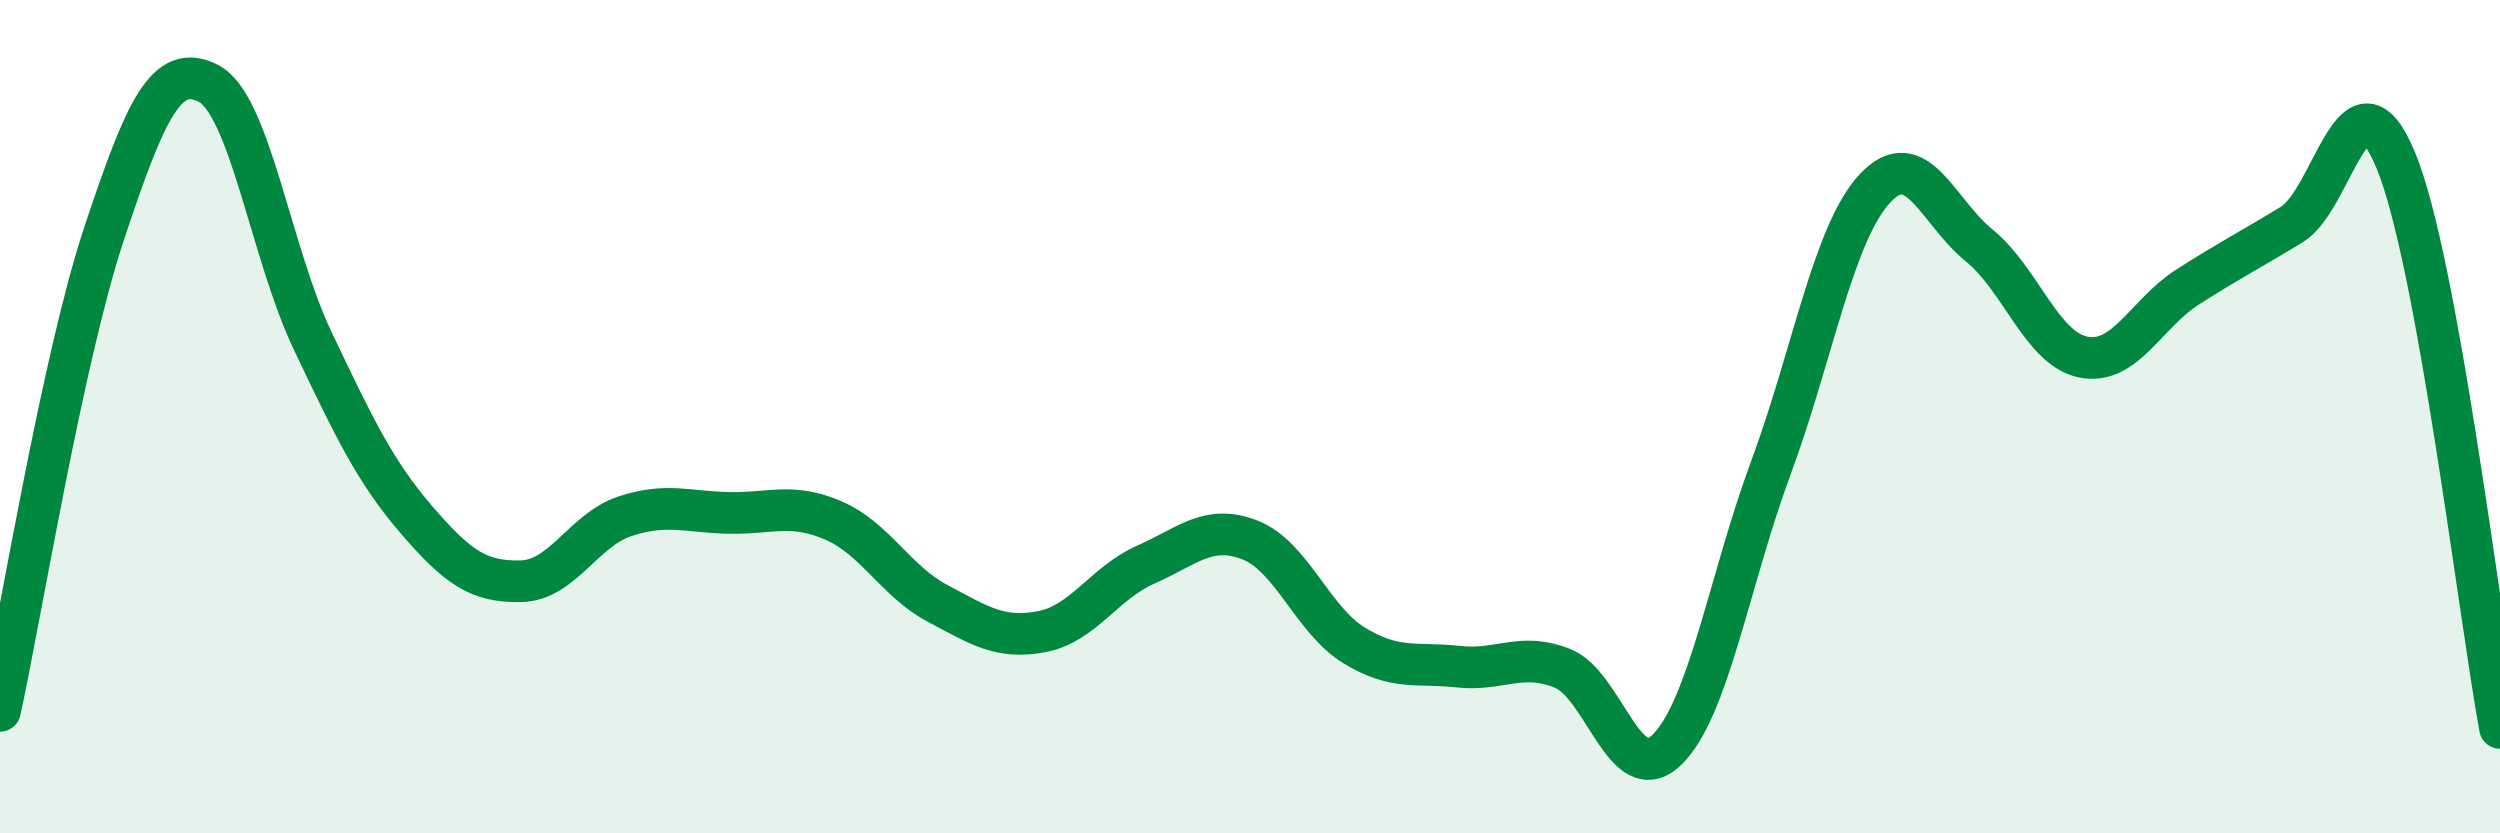
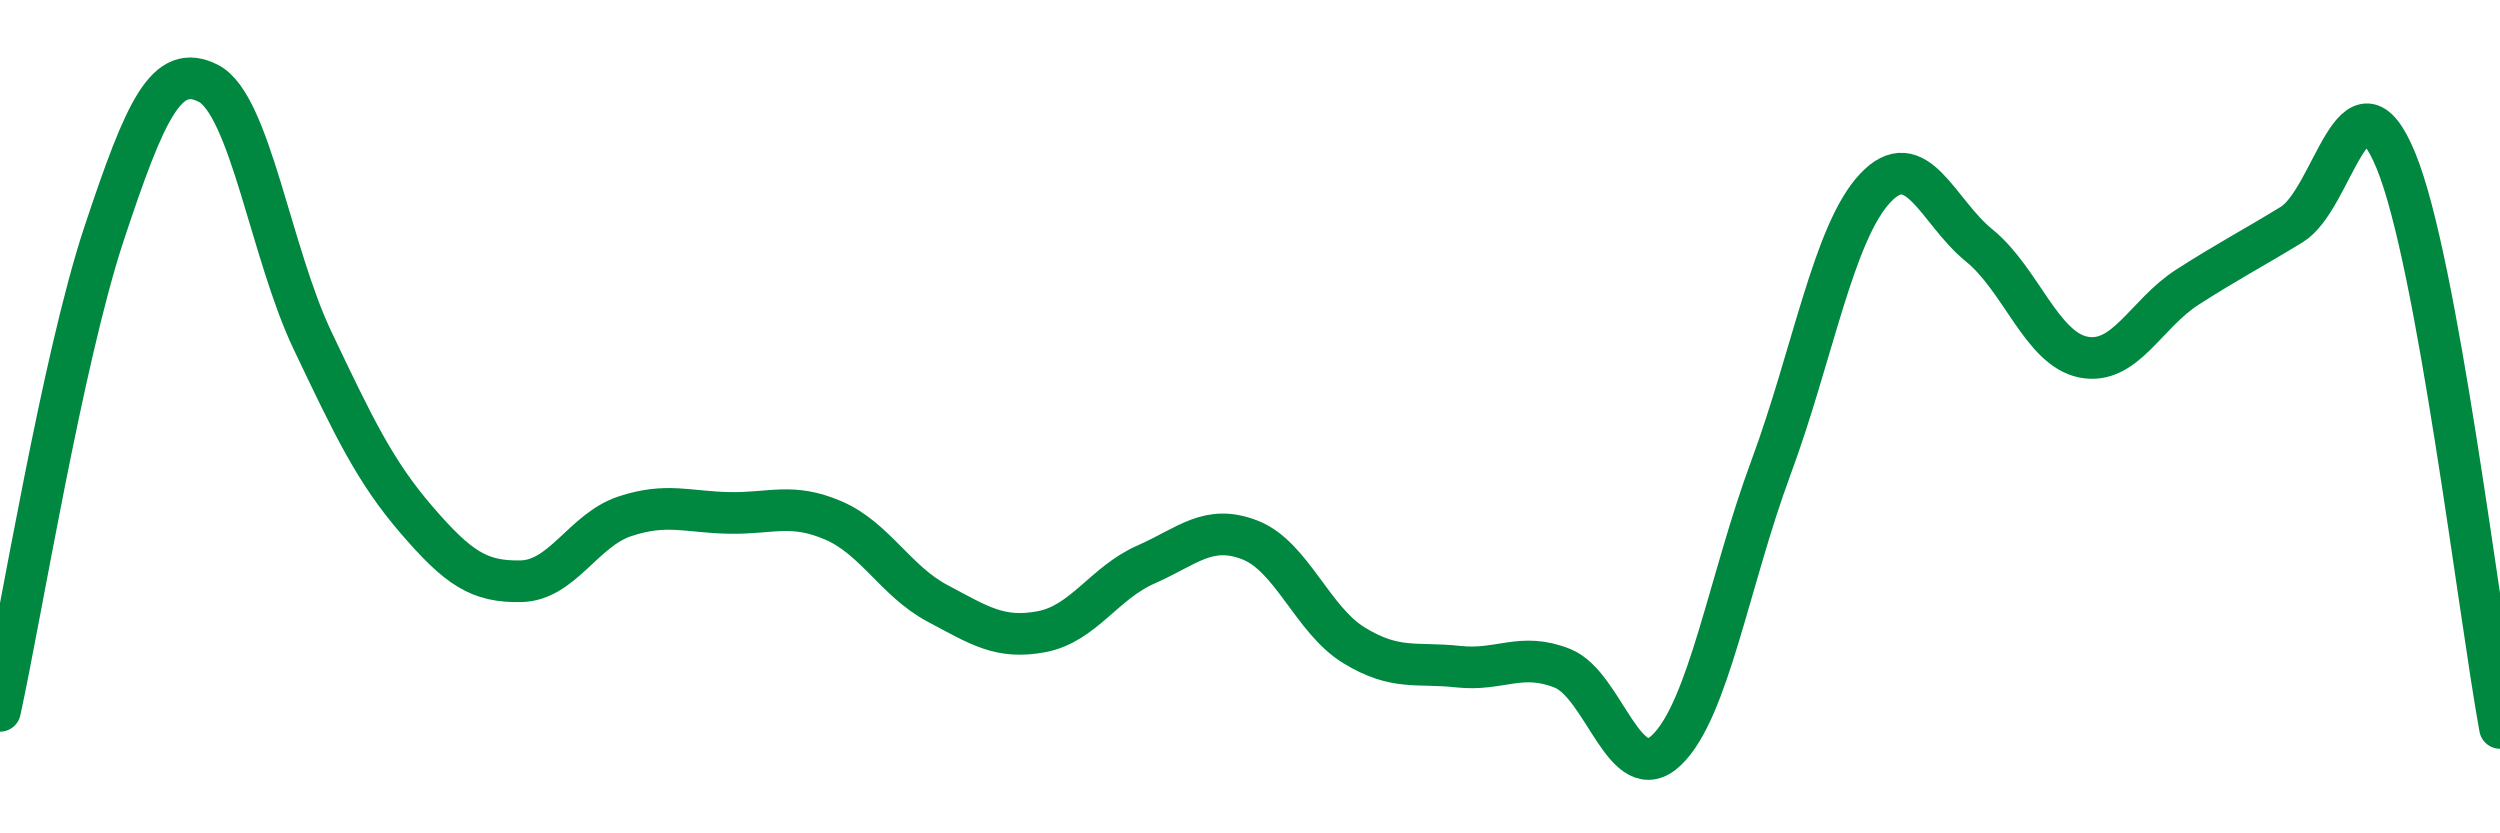
<svg xmlns="http://www.w3.org/2000/svg" width="60" height="20" viewBox="0 0 60 20">
-   <path d="M 0,17.06 C 0.5,14.77 1.5,8.61 2.5,5.6 C 3.5,2.59 4,1.49 5,2 C 6,2.51 6.5,6.07 7.5,8.17 C 8.5,10.27 9,11.32 10,12.48 C 11,13.64 11.5,13.97 12.5,13.95 C 13.5,13.93 14,12.72 15,12.39 C 16,12.06 16.5,12.29 17.5,12.31 C 18.5,12.33 19,12.06 20,12.49 C 21,12.92 21.5,13.95 22.5,14.48 C 23.5,15.01 24,15.35 25,15.16 C 26,14.97 26.5,13.99 27.5,13.55 C 28.5,13.11 29,12.57 30,12.96 C 31,13.35 31.5,14.88 32.5,15.49 C 33.5,16.1 34,15.89 35,16 C 36,16.11 36.5,15.64 37.5,16.04 C 38.5,16.44 39,18.96 40,18 C 41,17.04 41.5,13.93 42.5,11.23 C 43.5,8.53 44,5.59 45,4.52 C 46,3.45 46.5,5.08 47.5,5.89 C 48.5,6.7 49,8.37 50,8.57 C 51,8.77 51.5,7.53 52.5,6.89 C 53.5,6.25 54,6 55,5.39 C 56,4.78 56.5,1.43 57.5,3.85 C 58.5,6.27 59.5,14.75 60,17.47L60 20L0 20Z" fill="#008740" opacity="0.1" stroke-linecap="round" stroke-linejoin="round" />
  <path d="M 0,17.06 C 0.5,14.77 1.5,8.61 2.5,5.6 C 3.5,2.59 4,1.49 5,2 C 6,2.51 6.5,6.07 7.5,8.17 C 8.5,10.27 9,11.32 10,12.48 C 11,13.64 11.5,13.97 12.5,13.95 C 13.5,13.93 14,12.72 15,12.39 C 16,12.06 16.5,12.29 17.5,12.31 C 18.5,12.33 19,12.06 20,12.49 C 21,12.92 21.5,13.95 22.5,14.48 C 23.5,15.01 24,15.35 25,15.16 C 26,14.97 26.5,13.99 27.5,13.55 C 28.5,13.11 29,12.57 30,12.96 C 31,13.35 31.5,14.88 32.5,15.49 C 33.5,16.1 34,15.89 35,16 C 36,16.11 36.5,15.64 37.5,16.04 C 38.5,16.44 39,18.96 40,18 C 41,17.04 41.5,13.93 42.5,11.23 C 43.5,8.53 44,5.59 45,4.52 C 46,3.45 46.5,5.08 47.5,5.89 C 48.5,6.7 49,8.37 50,8.57 C 51,8.77 51.5,7.53 52.5,6.89 C 53.5,6.25 54,6 55,5.39 C 56,4.78 56.5,1.43 57.5,3.85 C 58.5,6.27 59.5,14.75 60,17.47" stroke="#008740" stroke-width="1" fill="none" stroke-linecap="round" stroke-linejoin="round" />
</svg>